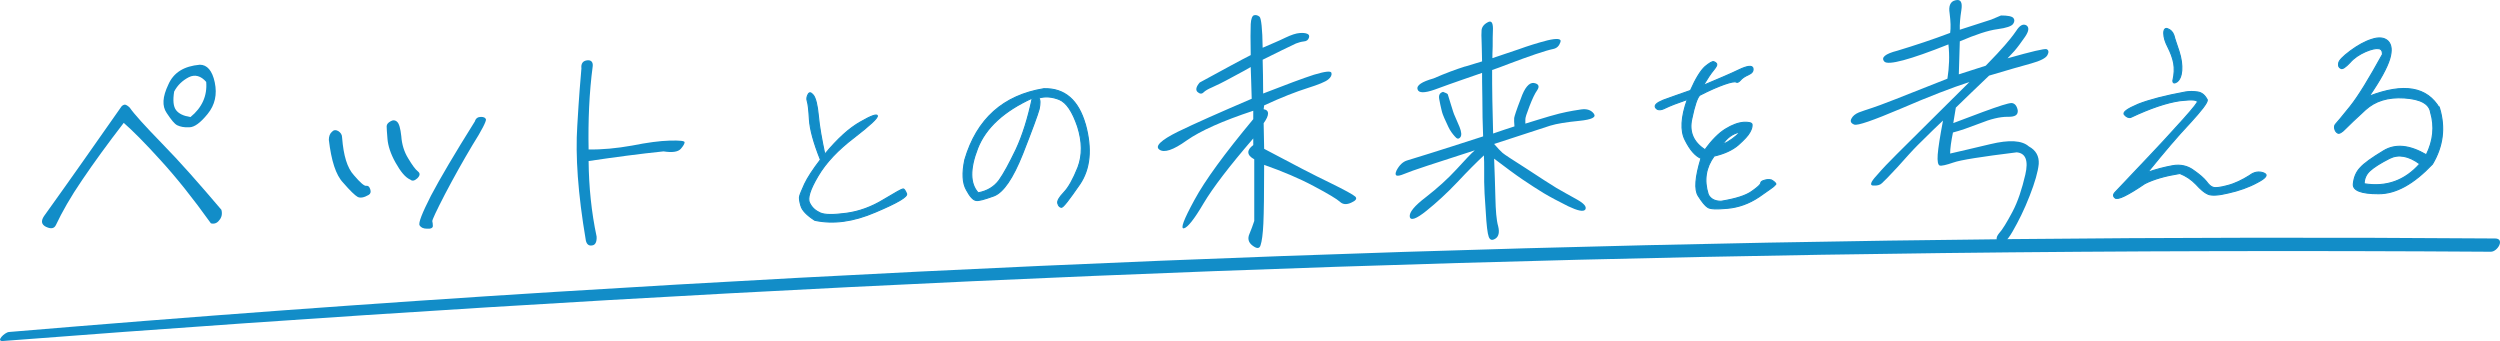
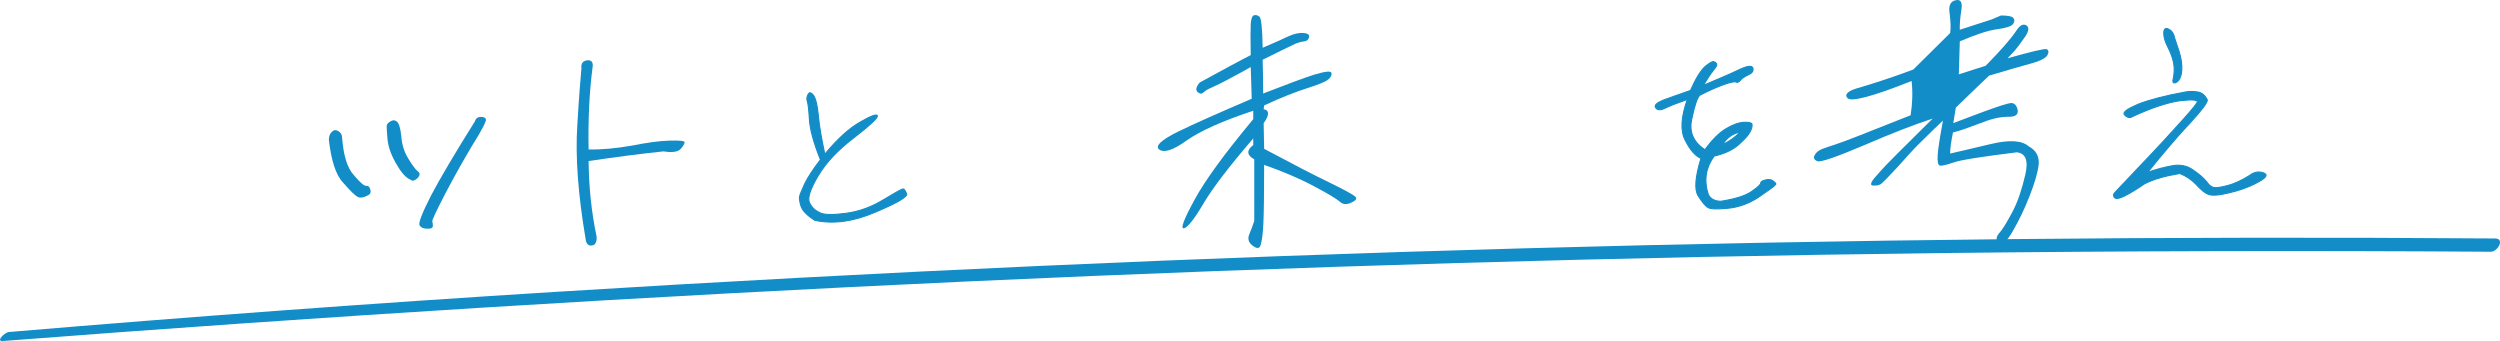
<svg xmlns="http://www.w3.org/2000/svg" id="_レイヤー_2" viewBox="0 0 452.34 61.71">
  <g id="_レイヤー_1-2">
    <g>
      <path d="m.52,61.7c116.78-9,233.81-14.53,350.94-15.91,33.07-.39,66.14-.46,99.22-.24,1.25,0,2.59-2.39.78-2.4-117.05-.88-234.12,2.4-350.95,9.66-32.99,2.05-65.96,4.49-98.89,7.26-.79.07-2.46,1.74-1.09,1.63h0Z" style="fill:#128dc8;" />
      <g>
-         <path d="m8.36,41.06c-.85-.4-1-1.05-.4-1.95,4.71-6.56,9.31-13.12,13.87-19.63.2-.35.45-.5.75-.55.2,0,.55.2.9.55.75,1.1,2.7,3.26,5.86,6.51,3.2,3.26,6.76,7.31,10.72,11.97.2.75.05,1.4-.4,1.9-.4.55-.95.7-1.5.55-3.26-4.56-6.31-8.36-9.11-11.42-2.8-3.1-5.06-5.36-6.66-6.76-2.9,3.76-5.41,7.21-7.51,10.32-2.1,3.06-3.65,5.81-4.76,8.16-.3.65-.9.75-1.75.35Zm30.5-26.14c.45,2.15.05,4.06-1.3,5.71-1.3,1.6-2.4,2.4-3.31,2.4-.95.05-1.6-.1-2.15-.35-.55-.25-1.15-1.05-1.95-2.25-.85-1.25-.75-2.9.3-5.11.95-2.2,2.85-3.36,5.71-3.61,1.3,0,2.25,1.05,2.7,3.2Zm-1.55-.1c-.95-1.1-2.05-1.4-3.15-.85-1.15.6-2.05,1.45-2.65,2.6-.25,1.6-.15,2.7.35,3.36.5.65,1.35,1.05,2.6,1.25,2.1-1.7,3.06-3.86,2.85-6.36Z" style="fill:#128dc8;" />
        <path d="m64.7,35.62c-.45-.25-1.35-1.1-2.6-2.55-1.35-1.4-2.15-4.01-2.6-7.76,0-.65.2-1.15.55-1.45.3-.35.7-.4,1.15-.15.45.3.7.65.7,1.2.25,3.2.9,5.46,2.15,6.81,1.15,1.35,1.9,2,2.25,1.9.3-.05.55.15.7.65.15.45.05.8-.3,1-.85.5-1.55.6-2,.35Zm6.86-6.21c-.9-1.6-1.35-3.06-1.45-4.26-.1-1.2-.15-1.95-.15-2.3s.25-.65.7-.9c.4-.25.85-.25,1.2.1.35.3.6,1.2.75,2.6.1,1.45.5,2.8,1.25,4.01.75,1.25,1.3,2,1.75,2.35.45.35.4.75-.1,1.25-.5.45-.9.55-1.25.25-.95-.4-1.8-1.5-2.7-3.1Zm15.47-8.26c.5,0,.8.15.9.45.05.35-.7,1.9-2.45,4.66-1.7,2.85-3.36,5.81-4.96,8.86-1.6,3.1-2.35,4.71-2.3,4.91s.1.5.1.85-.35.55-1.05.5c-.65,0-1.1-.2-1.35-.6-.25-.45.45-2.2,2.05-5.36,1.6-3.05,4.26-7.56,7.96-13.47.15-.55.55-.8,1.1-.8Z" style="fill:#128dc8;" />
        <path d="m106.5,29.14c.05,4.66.5,9.21,1.45,13.67.05,1-.25,1.55-.85,1.6-.55.1-.95-.2-1.1-.9-1.45-8.51-1.9-15.37-1.55-20.73.3-5.26.6-8.71.75-10.41-.1-.85.25-1.35,1-1.45.7-.1,1.1.25,1.05,1-.65,4.91-.85,9.97-.75,15.12,2.4.05,5.06-.2,7.86-.7,2.76-.55,5.01-.85,6.81-.9,1.85-.05,2.7.05,2.7.3s-.25.7-.7,1.2c-.5.55-1.55.7-3.11.45-4.36.45-8.86,1.05-13.57,1.75Z" style="fill:#128dc8;" />
        <path d="m144.9,37.2c-.24-.83-.31-1.41-.21-1.72.07-.31.38-1.03.9-2.2.55-1.14,1.48-2.58,2.86-4.38-1.24-3.1-1.89-5.51-2-7.3-.1-1.79-.24-2.86-.38-3.27-.14-.41-.1-.79.14-1.24.24-.45.52-.38.96.14.41.55.72,1.79.9,3.69.17,1.96.59,4.27,1.17,6.99,2.34-2.83,4.48-4.75,6.48-5.86,1.96-1.14,2.96-1.45,3.03-1.1.07.41-1.34,1.72-4.2,3.93-2.89,2.2-5.1,4.51-6.54,6.96-1.45,2.45-1.96,4.06-1.52,4.89.41.86,1.07,1.41,1.9,1.79.83.38,2.41.38,4.75.07,2.31-.31,4.58-1.14,6.72-2.45,2.17-1.31,3.34-1.96,3.55-1.96.17,0,.38.28.62.86.24.55-1.65,1.65-5.65,3.34-4,1.72-7.61,2.2-10.95,1.48-1.45-.93-2.31-1.83-2.52-2.65Z" style="fill:#128dc8; stroke:#128dc8; stroke-miterlimit:10; stroke-width:.2px;" />
-         <path d="m196.39,22.52c1.21,4.44.86,8.03-1.03,10.82-1.93,2.79-3,4.2-3.31,4.17-.31-.03-.52-.24-.65-.69-.14-.45.24-1.1,1.1-2,.83-.86,1.69-2.38,2.55-4.55.83-2.2.79-4.65-.07-7.37-.93-2.72-2-4.34-3.31-4.89-1.31-.52-2.55-.62-3.72-.28.28.31.28.96.07,2-.28,1.03-1.27,3.72-3,8.13-1.76,4.41-3.48,6.92-5.17,7.58-1.72.62-2.79.93-3.24.83-.52-.07-1.1-.69-1.76-1.93-.69-1.21-.79-3.03-.28-5.44,2.17-7.37,6.96-11.64,14.3-12.85,3.76-.1,6.27,2.07,7.51,6.48Zm-19.5,4.31c-1.45,3.72-1.41,6.41.1,8.06,1.62-.31,2.86-1.03,3.79-2.27.86-1.21,1.86-3.07,3.07-5.58,1.17-2.52,2.14-5.58,2.93-9.3-5.13,2.34-8.44,5.37-9.89,9.09Z" style="fill:#128dc8; stroke:#128dc8; stroke-miterlimit:10; stroke-width:.2px;" />
        <path d="m226.3,9.97c-.05-2.71-.05-4.59,0-5.6.05-.96.28-1.52.6-1.61.32-.09.69,0,1.01.28.28.28.51,2.16.55,5.6,1.56-.69,2.94-1.24,4.04-1.79,1.15-.55,2.02-.83,2.66-.87.6-.05,1.06,0,1.38.14.32.14.41.37.28.74s-.41.6-.92.64c-.46.05-.92.18-1.42.37-.5.23-1.29.6-2.48,1.19-1.15.55-2.3,1.15-3.54,1.75.04,1.65.09,3.72.09,6.11,4.14-1.61,7.21-2.76,9.19-3.4,2.02-.6,3.08-.74,3.17-.32.09.37-.09.78-.6,1.19-.5.41-1.74.92-3.77,1.56-2.02.64-4.64,1.65-7.81,3.12l-.09.69c1.06.18,1.06,1.06,0,2.53l.09,4.64c5.19,2.76,9.14,4.82,11.85,6.11,2.71,1.33,4.23,2.16,4.64,2.53.37.37.09.74-.73,1.1-.87.41-1.56.32-2.07-.18-.51-.46-2.07-1.42-4.69-2.8-2.57-1.38-5.6-2.66-9-3.86,0,5.14-.05,8.68-.14,10.61s-.28,3.26-.5,3.9c-.18.69-.69.69-1.47.09-.74-.55-.92-1.29-.55-2.11.32-.78.64-1.61.87-2.34v-11.16c-1.38-.74-1.42-1.65-.18-2.57v-1.2c-4.32,5.01-7.3,8.91-9,11.76-1.7,2.9-2.89,4.36-3.54,4.5-.69.14-.05-1.56,1.88-5.1,1.93-3.58,5.47-8.41,10.66-14.65v-1.52c-5.56,1.84-9.56,3.63-12.04,5.37-2.44,1.75-4.09,2.3-4.96,1.65-.83-.6.28-1.7,3.35-3.22,3.12-1.52,7.58-3.49,13.37-5.97-.05-2.3-.14-4.18-.18-5.74-.37.23-1.52.87-3.26,1.79-1.74.96-2.99,1.56-3.72,1.88-.74.32-1.24.6-1.56.92s-.69.28-1.1-.09c-.37-.37-.23-.96.41-1.7,4.64-2.53,7.67-4.18,9.23-4.96Z" style="fill:#128dc8;" />
-         <path d="m265.13,12.03c1.61-.5,2.62-.78,3.03-.92-.05-1.84-.05-3.08-.09-3.77-.04-.64-.04-1.29,0-1.88.05-.55.41-1.06,1.1-1.42.64-.37.96,0,.96,1.15-.05,1.1-.05,2.16-.05,3.22-.05,1.01-.05,1.75-.05,2.11,1.52-.51,3.12-1.06,4.78-1.61,1.65-.6,3.4-1.15,5.19-1.61,1.75-.41,2.57-.32,2.34.32-.23.69-.64,1.1-1.29,1.24-.69.14-1.79.46-3.26.96-1.47.5-2.99,1.06-4.46,1.61-1.56.6-2.66,1.01-3.35,1.24v1.06c0,.55,0,2.02.04,4.41.05,2.39.09,4.41.14,6.02,1.42-.51,2.76-.92,3.86-1.29-.05-.69-.09-1.19-.05-1.52.05-.32.41-1.47,1.2-3.49.69-2.02,1.52-2.94,2.34-2.85.87.14,1.1.6.64,1.29-.46.64-.92,1.65-1.42,2.94-.51,1.33-.78,2.11-.74,2.44v.69c1.56-.5,3.03-.92,4.36-1.33,1.29-.37,2.34-.64,3.08-.78.74-.14,1.61-.32,2.66-.46,1.01-.14,1.79.09,2.3.78.46.64-.37,1.06-2.66,1.29-2.3.23-4.04.5-5.24.87-1.24.41-4.64,1.52-10.15,3.31.64.74,1.15,1.29,1.52,1.61s1.79,1.24,4.32,2.85c2.48,1.65,4.32,2.8,5.42,3.49,1.15.64,2.39,1.38,3.68,2.07,1.33.74,1.84,1.33,1.56,1.84-.32.46-1.38.23-3.12-.6-1.74-.87-3.22-1.65-4.46-2.39-1.19-.74-2.43-1.52-3.77-2.44-1.29-.87-3.03-2.16-5.15-3.77.09,2.39.18,4.78.23,7.07.05,2.25.18,4.04.5,5.15.28,1.1.09,1.88-.5,2.25s-.96.28-1.2-.32c-.23-.6-.41-2.11-.55-4.64-.18-2.48-.28-4.23-.28-5.28v-2.57c0-.64,0-1.42-.05-2.25-1.33,1.24-2.94,2.85-4.78,4.82-1.88,1.98-3.77,3.72-5.6,5.19-1.88,1.52-2.89,1.84-3.03,1.1-.14-.78.83-1.98,2.94-3.58,2.07-1.61,3.95-3.31,5.51-5.01s2.62-2.85,3.31-3.44c-7.12,2.3-11.39,3.67-12.77,4.27-1.42.6-1.84.37-1.38-.64.51-.97,1.15-1.56,1.88-1.79.78-.23,5.42-1.65,13.78-4.36-.09-2.25-.14-4.55-.14-6.94-.05-2.39-.05-3.86-.05-4.55-.69.23-1.88.64-3.44,1.19-1.56.55-3.31,1.15-5.15,1.84-1.84.64-2.89.64-3.08-.05-.23-.73.78-1.38,2.89-1.98,2.2-.96,4.09-1.65,5.7-2.16Zm-3.17,5.05c.05.14.23.78.55,1.79.32,1.06.55,1.79.74,2.16.18.41.46,1.06.83,1.93.37.92.41,1.56.14,1.88-.32.37-.6.32-1.01-.18-.41-.46-.83-1.01-1.15-1.7-.28-.64-.55-1.2-.74-1.61-.18-.41-.37-.87-.5-1.47-.14-.6-.28-1.19-.41-1.93-.14-.74.09-1.15.69-1.33.5.18.78.32.87.46Z" style="fill:#128dc8;" />
        <path d="m321.24,33.44c-.18.25-1.22.96-2.97,2.18-1.82,1.22-3.72,1.89-5.72,2.07-1.97.18-3.14.14-3.57-.18-.46-.29-1-.96-1.71-2.07-.72-1.14-.54-3.39.5-6.79-1.07-.46-2-1.57-2.86-3.29-.89-1.68-.75-4.18.39-7.36-1.79.61-3.15,1.14-3.97,1.54-.82.43-1.43.43-1.75-.03-.32-.43.14-.89,1.36-1.39,1.21-.43,2.86-1.04,4.93-1.75.96-2.18,1.86-3.61,2.64-4.32.79-.64,1.29-.96,1.57-.89.29.11.46.25.54.43.07.21-.14.57-.61,1.14s-1.07,1.47-1.82,2.72c2.89-1.22,5.07-2.14,6.54-2.86,1.46-.68,2.25-.75,2.43-.29.14.54-.14.93-.79,1.22-.72.32-1.18.64-1.47,1-.32.36-.57.46-.79.32-.21-.11-.93,0-2.14.43s-2.68,1.07-4.43,1.97c-.46.46-.93,1.86-1.43,4.25-.54,2.39.29,4.25,2.39,5.61,1.25-1.75,2.5-3,3.72-3.75,1.22-.75,2.29-1.14,3.29-1.22,1-.04,1.46.11,1.5.39.04.36-.07.82-.39,1.39-.32.61-1,1.32-2.07,2.29-1.07.93-2.54,1.61-4.4,2.04-1.5,2.04-1.89,4.36-1.07,6.93.39.82,1.18,1.25,2.32,1.25,2.61-.43,4.47-1,5.57-1.79,1.07-.75,1.61-1.25,1.61-1.5,0-.21.22-.39.64-.5.43-.14.82-.18,1.29-.07.64.36.89.64.71.89Zm-9.54-7.29c1.29-.61,2.32-1.36,3.18-2.29-1.43.32-2.5,1.11-3.18,2.29Z" style="fill:#128dc8; stroke:#128dc8; stroke-miterlimit:10; stroke-width:.2px;" />
-         <path d="m352.85,5.98c.14-.96.09-2.11-.09-3.54-.23-1.38.14-2.2,1.06-2.39.92-.23,1.29.32,1.06,1.79-.23,1.47-.32,2.62-.28,3.54l5.7-1.84,1.75-.74c1.19,0,1.98.14,2.25.46.23.32.23.64-.05,1.06-.28.41-1.19.74-2.85.96s-3.9.96-6.8,2.2l-.18,5.97c1.84-.6,3.45-1.1,4.87-1.56,1.61-1.65,2.76-2.89,3.44-3.68.64-.74,1.38-1.61,2.07-2.62.64-1.01,1.24-1.33,1.84-1.01.55.37.46,1.06-.23,2.07-.74,1.06-1.33,1.88-1.93,2.57-.6.64-1.01,1.1-1.24,1.33,4.36-1.24,6.71-1.79,7.08-1.65.37.18.41.55.14,1.06-.28.55-1.29,1.06-2.94,1.52-1.7.46-4.27,1.2-7.62,2.2-1.01.97-2.07,1.98-3.17,3.03-1.1,1.06-2.07,2.02-2.85,2.76-.18,1.01-.32,1.93-.46,2.8.64-.23,2.43-.92,5.37-2.02,2.89-1.06,4.59-1.61,5.19-1.61.55.05.92.46,1.1,1.29.09.87-.46,1.24-1.84,1.2-1.42,0-3.08.41-5.01,1.19-1.93.74-3.58,1.33-4.87,1.65-.32,1.56-.51,2.89-.51,3.81,1.38-.32,3.81-.87,7.26-1.7,3.44-.83,5.74-.69,6.98.41,1.29.69,1.88,1.79,1.79,3.17-.14,1.42-.69,3.35-1.65,5.79-.96,2.48-2.02,4.59-3.08,6.43-1.06,1.84-1.88,2.48-2.48,2.07-.55-.46-.55-1.01,0-1.7.6-.64,1.42-1.98,2.44-3.9s1.74-4.18,2.34-6.75c.6-2.57.05-3.9-1.56-4.04-6.34.78-10.15,1.38-11.44,1.84-1.33.46-2.16.64-2.48.55-.32-.09-.46-.78-.37-1.98.09-1.2.41-3.26.96-6.16-.41.41-1.1,1.01-1.93,1.84-.87.87-1.75,1.7-2.66,2.62-.92.92-2.11,2.25-3.63,3.95-1.56,1.7-2.53,2.66-2.85,2.94-.32.32-.87.46-1.56.41-.64,0-.51-.6.6-1.79,1.01-1.19,2.3-2.53,3.68-3.9s3.58-3.58,6.66-6.62c2.99-2.99,5.19-5.14,6.48-6.43-3.26,1.06-7.4,2.66-12.4,4.82-5.1,2.16-7.86,3.12-8.45,2.89-.6-.23-.78-.6-.5-1.1.23-.46.69-.83,1.33-1.1.6-.23,1.42-.5,2.43-.83,1.06-.32,5.56-2.07,13.6-5.28.32-2.07.41-4.14.18-6.2-7.03,2.8-10.89,3.81-11.58,3.12-.69-.74.14-1.42,2.34-1.98,3.17-.96,6.38-2.02,9.55-3.22Z" style="fill:#128dc8;" />
+         <path d="m352.85,5.98c.14-.96.09-2.11-.09-3.54-.23-1.38.14-2.2,1.06-2.39.92-.23,1.29.32,1.06,1.79-.23,1.47-.32,2.62-.28,3.54l5.7-1.84,1.75-.74c1.19,0,1.98.14,2.25.46.23.32.23.64-.05,1.06-.28.41-1.19.74-2.85.96s-3.9.96-6.8,2.2l-.18,5.97c1.84-.6,3.45-1.1,4.87-1.56,1.61-1.65,2.76-2.89,3.44-3.68.64-.74,1.38-1.61,2.07-2.62.64-1.01,1.24-1.33,1.84-1.01.55.37.46,1.06-.23,2.07-.74,1.06-1.33,1.88-1.93,2.57-.6.64-1.01,1.1-1.24,1.33,4.36-1.24,6.71-1.79,7.08-1.65.37.18.41.55.14,1.06-.28.55-1.29,1.06-2.94,1.52-1.7.46-4.27,1.2-7.62,2.2-1.01.97-2.07,1.98-3.17,3.03-1.1,1.06-2.07,2.02-2.85,2.76-.18,1.01-.32,1.93-.46,2.8.64-.23,2.43-.92,5.37-2.02,2.89-1.06,4.59-1.61,5.19-1.61.55.05.92.46,1.1,1.29.09.87-.46,1.24-1.84,1.2-1.42,0-3.08.41-5.01,1.19-1.93.74-3.58,1.33-4.87,1.65-.32,1.56-.51,2.89-.51,3.81,1.38-.32,3.81-.87,7.26-1.7,3.44-.83,5.74-.69,6.98.41,1.29.69,1.88,1.79,1.79,3.17-.14,1.42-.69,3.35-1.65,5.79-.96,2.48-2.02,4.59-3.08,6.43-1.06,1.84-1.88,2.48-2.48,2.07-.55-.46-.55-1.01,0-1.7.6-.64,1.42-1.98,2.44-3.9s1.74-4.18,2.34-6.75c.6-2.57.05-3.9-1.56-4.04-6.34.78-10.15,1.38-11.44,1.84-1.33.46-2.16.64-2.48.55-.32-.09-.46-.78-.37-1.98.09-1.2.41-3.26.96-6.16-.41.41-1.1,1.01-1.93,1.84-.87.87-1.75,1.7-2.66,2.62-.92.92-2.11,2.25-3.63,3.95-1.56,1.7-2.53,2.66-2.85,2.94-.32.32-.87.46-1.56.41-.64,0-.51-.6.6-1.79,1.01-1.19,2.3-2.53,3.68-3.9c2.99-2.99,5.19-5.14,6.48-6.43-3.26,1.06-7.4,2.66-12.4,4.82-5.1,2.16-7.86,3.12-8.45,2.89-.6-.23-.78-.6-.5-1.1.23-.46.69-.83,1.33-1.1.6-.23,1.42-.5,2.43-.83,1.06-.32,5.56-2.07,13.6-5.28.32-2.07.41-4.14.18-6.2-7.03,2.8-10.89,3.81-11.58,3.12-.69-.74.14-1.42,2.34-1.98,3.17-.96,6.38-2.02,9.55-3.22Z" style="fill:#128dc8;" />
        <path d="m382.77,35.87c-.46-.31-.46-.69-.04-1.11,5.09-5.36,8.77-9.23,10.95-11.68,2.22-2.41,3.48-3.9,3.83-4.48.35-.54-.73-.65-3.06-.38-2.41.35-5.36,1.34-8.92,3.02-.38.11-.8-.08-1.15-.5-.35-.42.5-1.03,2.49-1.88,1.95-.77,4.82-1.53,8.58-2.22.69-.11,1.38-.11,2.18,0,.77.11,1.34.61,1.76,1.45,0,.54-1.11,1.95-3.22,4.25-2.14,2.26-4.67,5.24-7.58,8.84,1.53-.54,3.02-.92,4.48-1.19,1.45-.27,2.76.04,3.83.84,1.11.77,1.88,1.46,2.3,1.99.42.57.8.96,1.23,1.07.42.15,1.3.04,2.6-.31,1.34-.34,2.68-1,4.02-1.84.77-.61,1.65-.77,2.49-.46.88.31.54.88-1.07,1.72-1.61.88-3.37,1.49-5.25,1.91-1.84.46-3.1.5-3.71.23-.65-.27-1.34-.88-2.18-1.8-.84-.88-1.84-1.53-2.91-1.95-2.64.42-4.75,1.03-6.35,1.84-3.1,2.11-4.86,2.95-5.28,2.6Zm10.53-24.43c-.19-.96-.54-1.91-1.03-2.87-.5-.96-.77-1.8-.77-2.56,0-.69.27-1,.73-.8.5.19.88.54,1.11,1.19.15.65.5,1.57.92,2.87s.57,2.49.5,3.48c-.08,1-.38,1.72-.88,2.07-.46.31-.73.23-.73-.23.27-1.15.31-2.18.15-3.14Z" style="fill:#128dc8; stroke:#128dc8; stroke-miterlimit:10; stroke-width:.2px;" />
-         <path d="m441.42,19.62c1.03,3.52.61,6.85-1.3,10.07-3.41,3.6-6.66,5.4-9.8,5.36-3.14,0-4.63-.61-4.52-1.76.11-1.15.5-2.14,1.23-2.91.69-.8,2.11-1.8,4.25-3.1,2.14-1.3,4.71-1.03,7.73.73,1.26-2.56,1.53-5.13.77-7.69-.23-1.53-1.8-2.41-4.75-2.6-2.99-.19-5.28.54-7.04,2.14s-2.95,2.76-3.6,3.41c-.65.69-1.15.96-1.42.8-.27-.15-.46-.42-.54-.8-.08-.34,0-.65.19-.84.19-.19,1.07-1.23,2.6-3.14s3.45-5.09,5.86-9.46c0-.65-.23-1-.73-1.03-.46-.08-1.26.08-2.34.54-1.11.5-2.07,1.11-2.83,1.99-.8.84-1.34,1.23-1.65,1.03-.34-.15-.46-.42-.38-.92.04-.46.73-1.19,2.11-2.22,1.34-.99,2.64-1.72,3.9-2.11,1.26-.42,2.26-.31,2.91.31.65.65.77,1.72.31,3.25-.46,1.53-1.68,3.79-3.71,6.74,6.24-2.41,10.49-1.72,12.75,2.22Zm-3.6,10.03c-2.03-1.49-3.87-1.8-5.47-.99-1.65.84-2.8,1.57-3.52,2.22-.69.61-1.07,1.46-1.07,2.37,4.02.65,7.35-.54,10.07-3.6Z" style="fill:#128dc8; stroke:#128dc8; stroke-miterlimit:10; stroke-width:.2px;" />
      </g>
    </g>
  </g>
</svg>